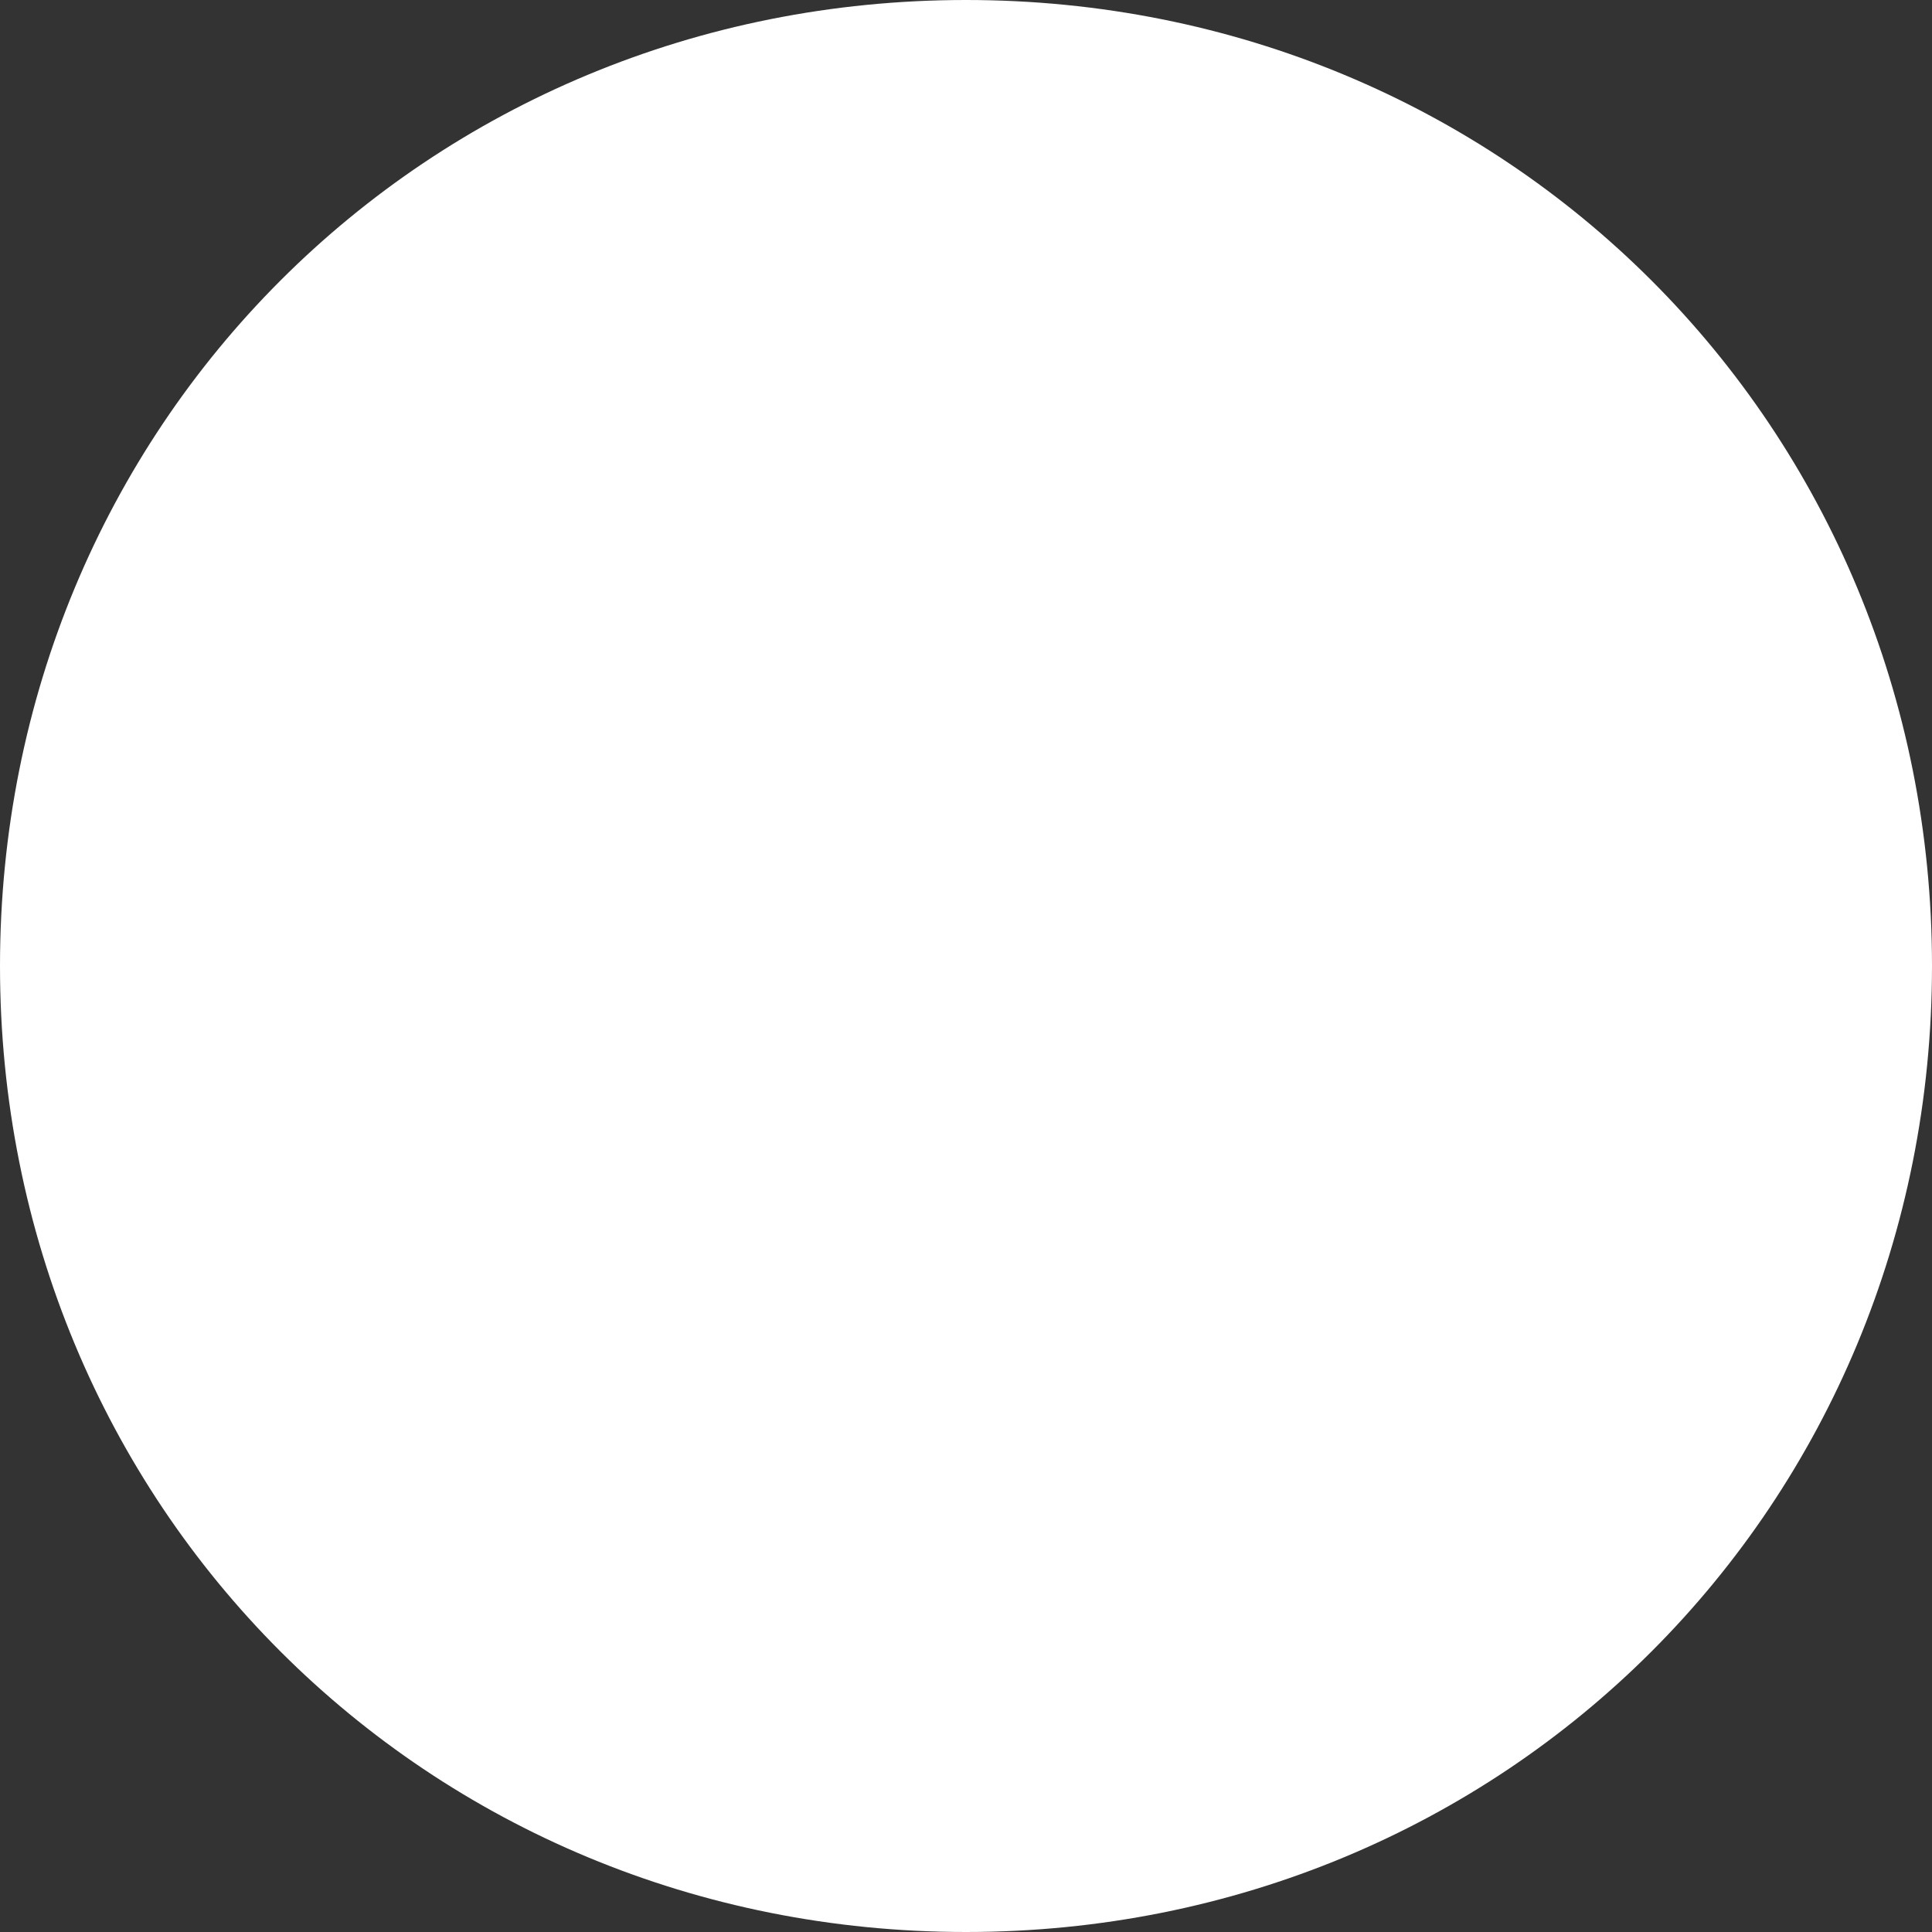
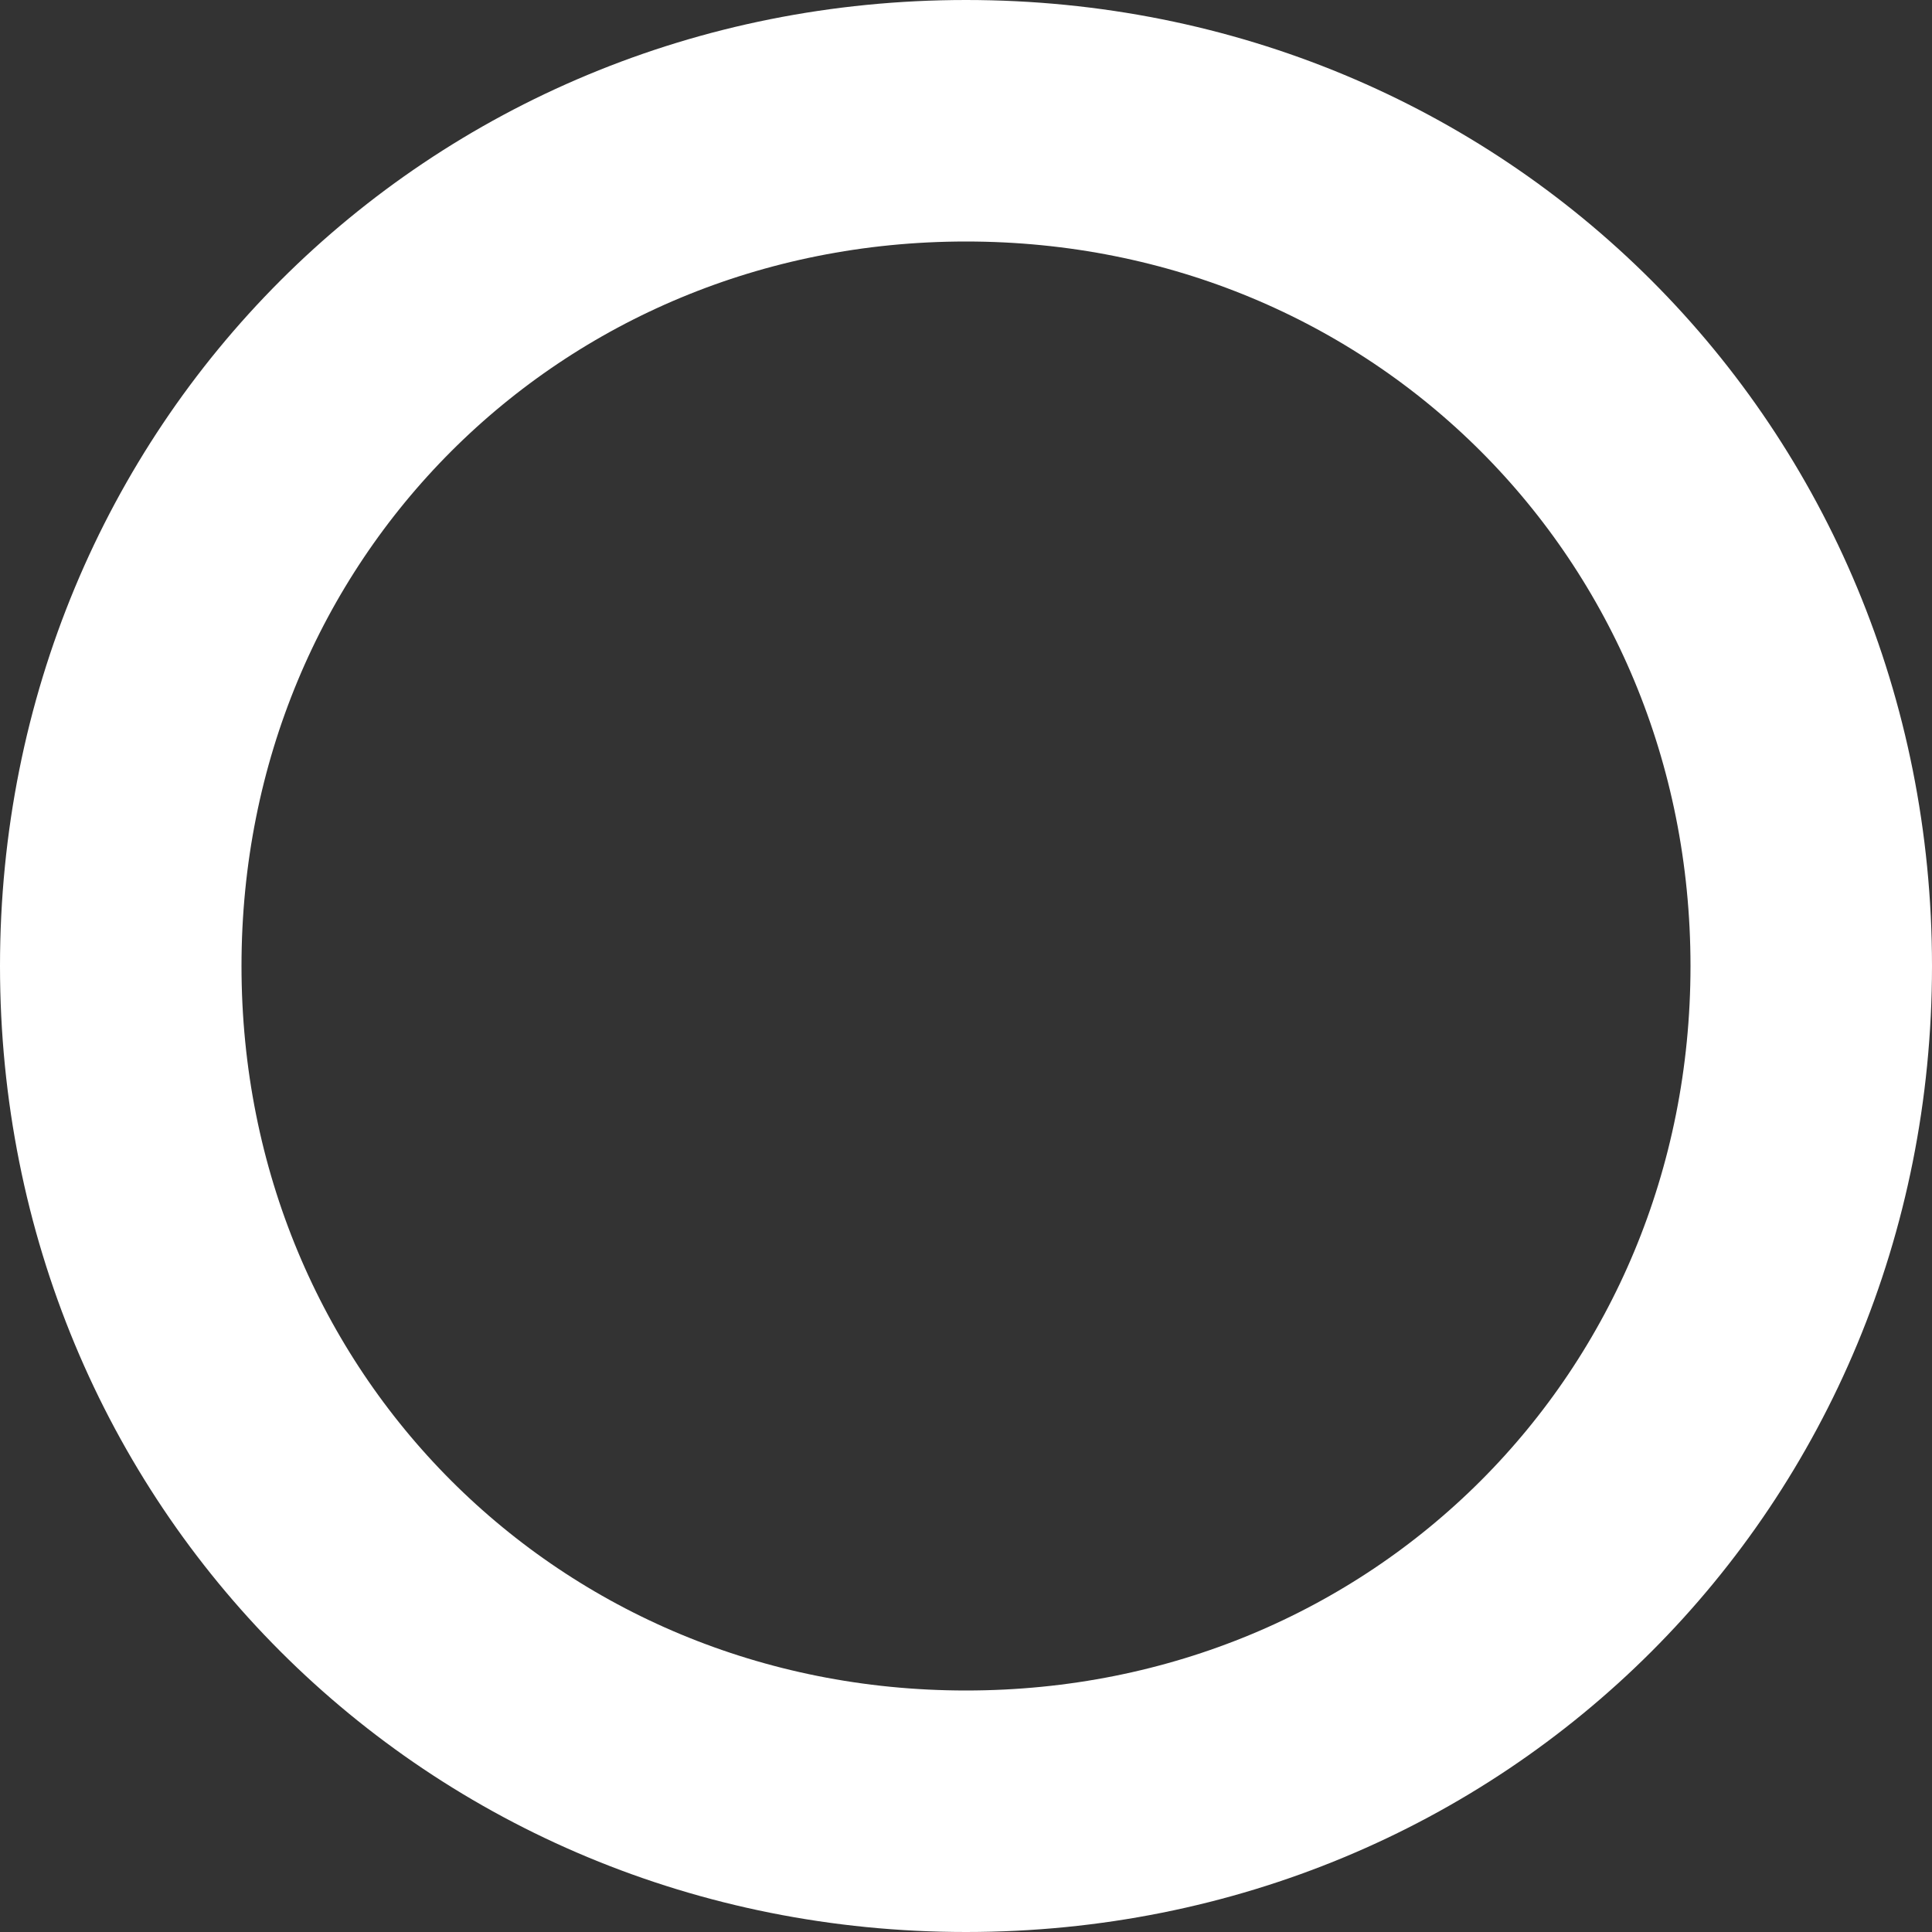
<svg xmlns="http://www.w3.org/2000/svg" version="1.1" width="16px" height="16px">
  <rect width="100%" height="100%" fill="#333333" stroke="none" />
  <g>
-     <path d="M 8 1  C 11.92 1  15 4.08  15 8  C 15 11.92  11.92 15  8 15  C 4.08 15  1 11.92  1 8  C 1 4.08  4.08 1  8 1  Z " fill-rule="nonzero" fill="#ffffff" stroke="none" />
    <path d="M 8 1  C 11.92 1  15 4.08  15 8  C 15 11.92  11.92 15  8 15  C 4.08 15  1 11.92  1 8  C 1 4.08  4.08 1  8 1  Z " stroke-width="2" stroke="#ffffff" fill="none" />
  </g>
</svg>